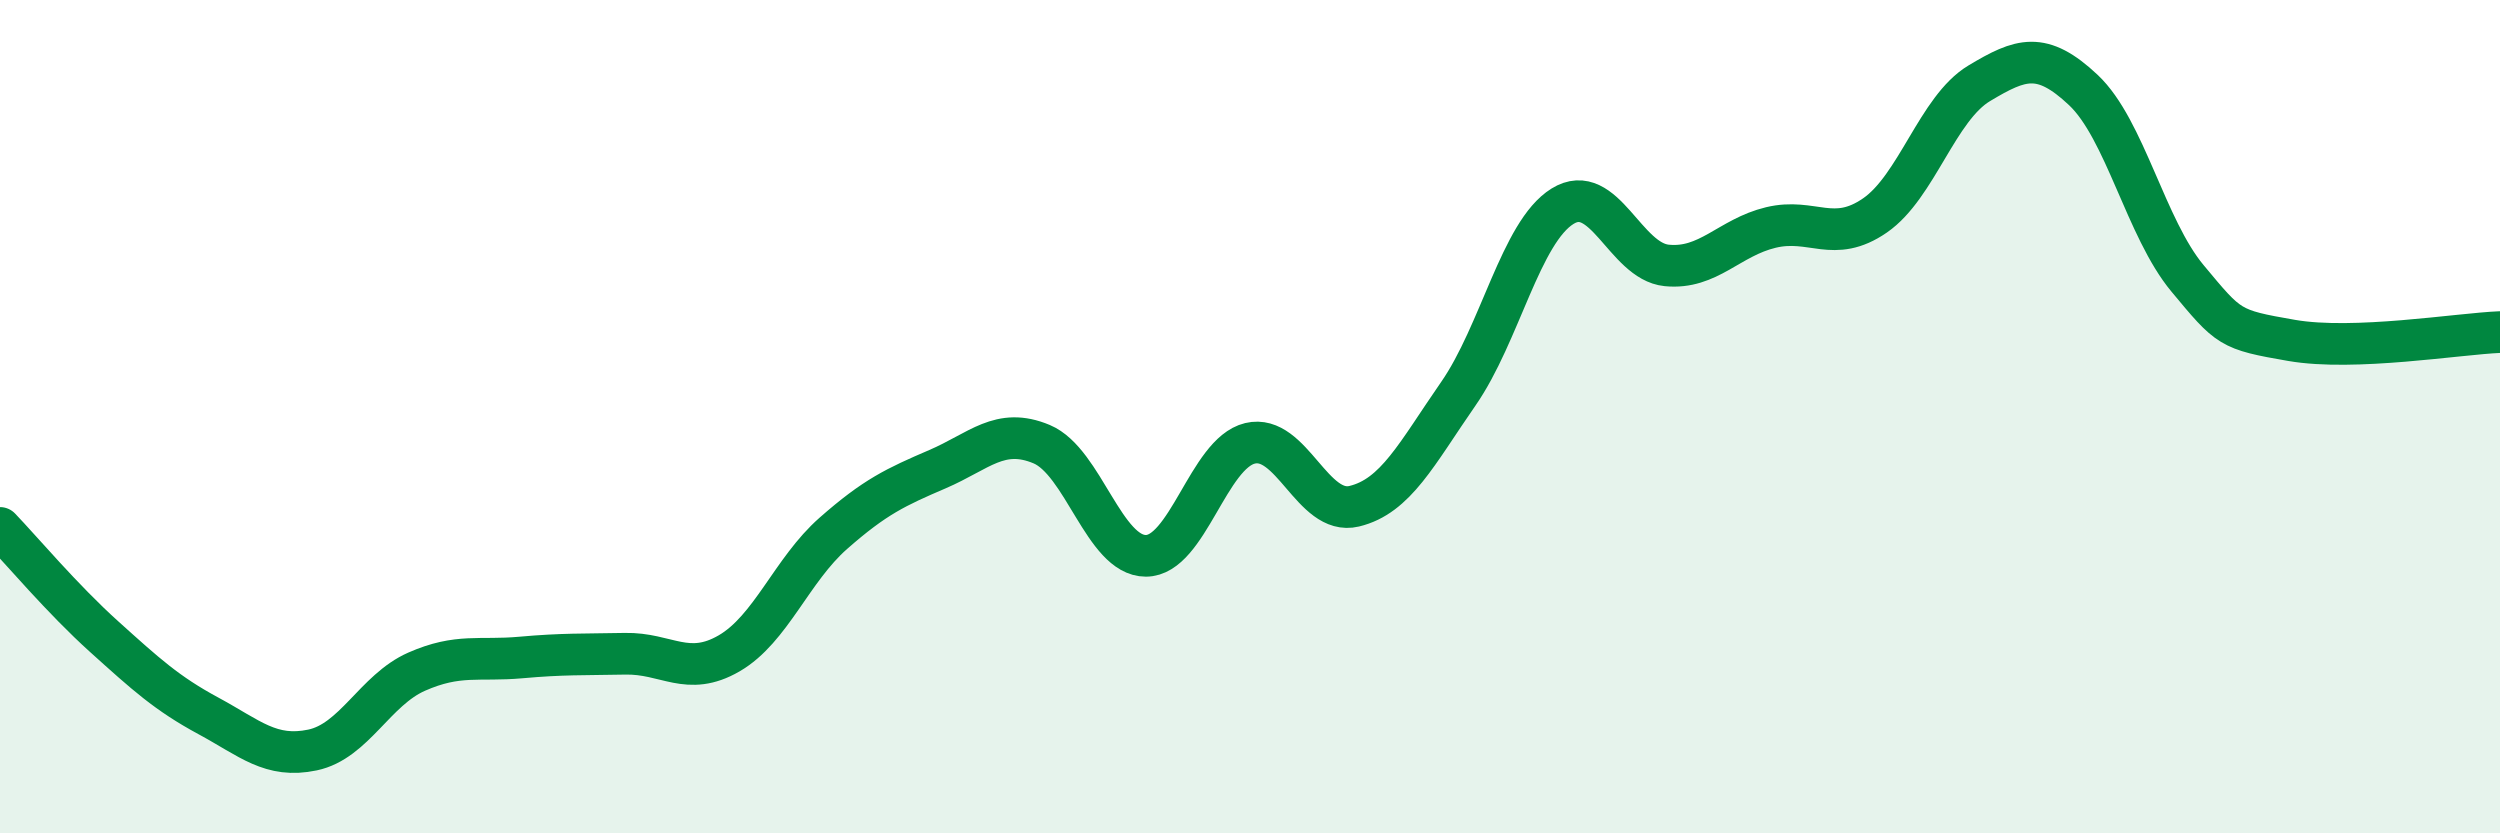
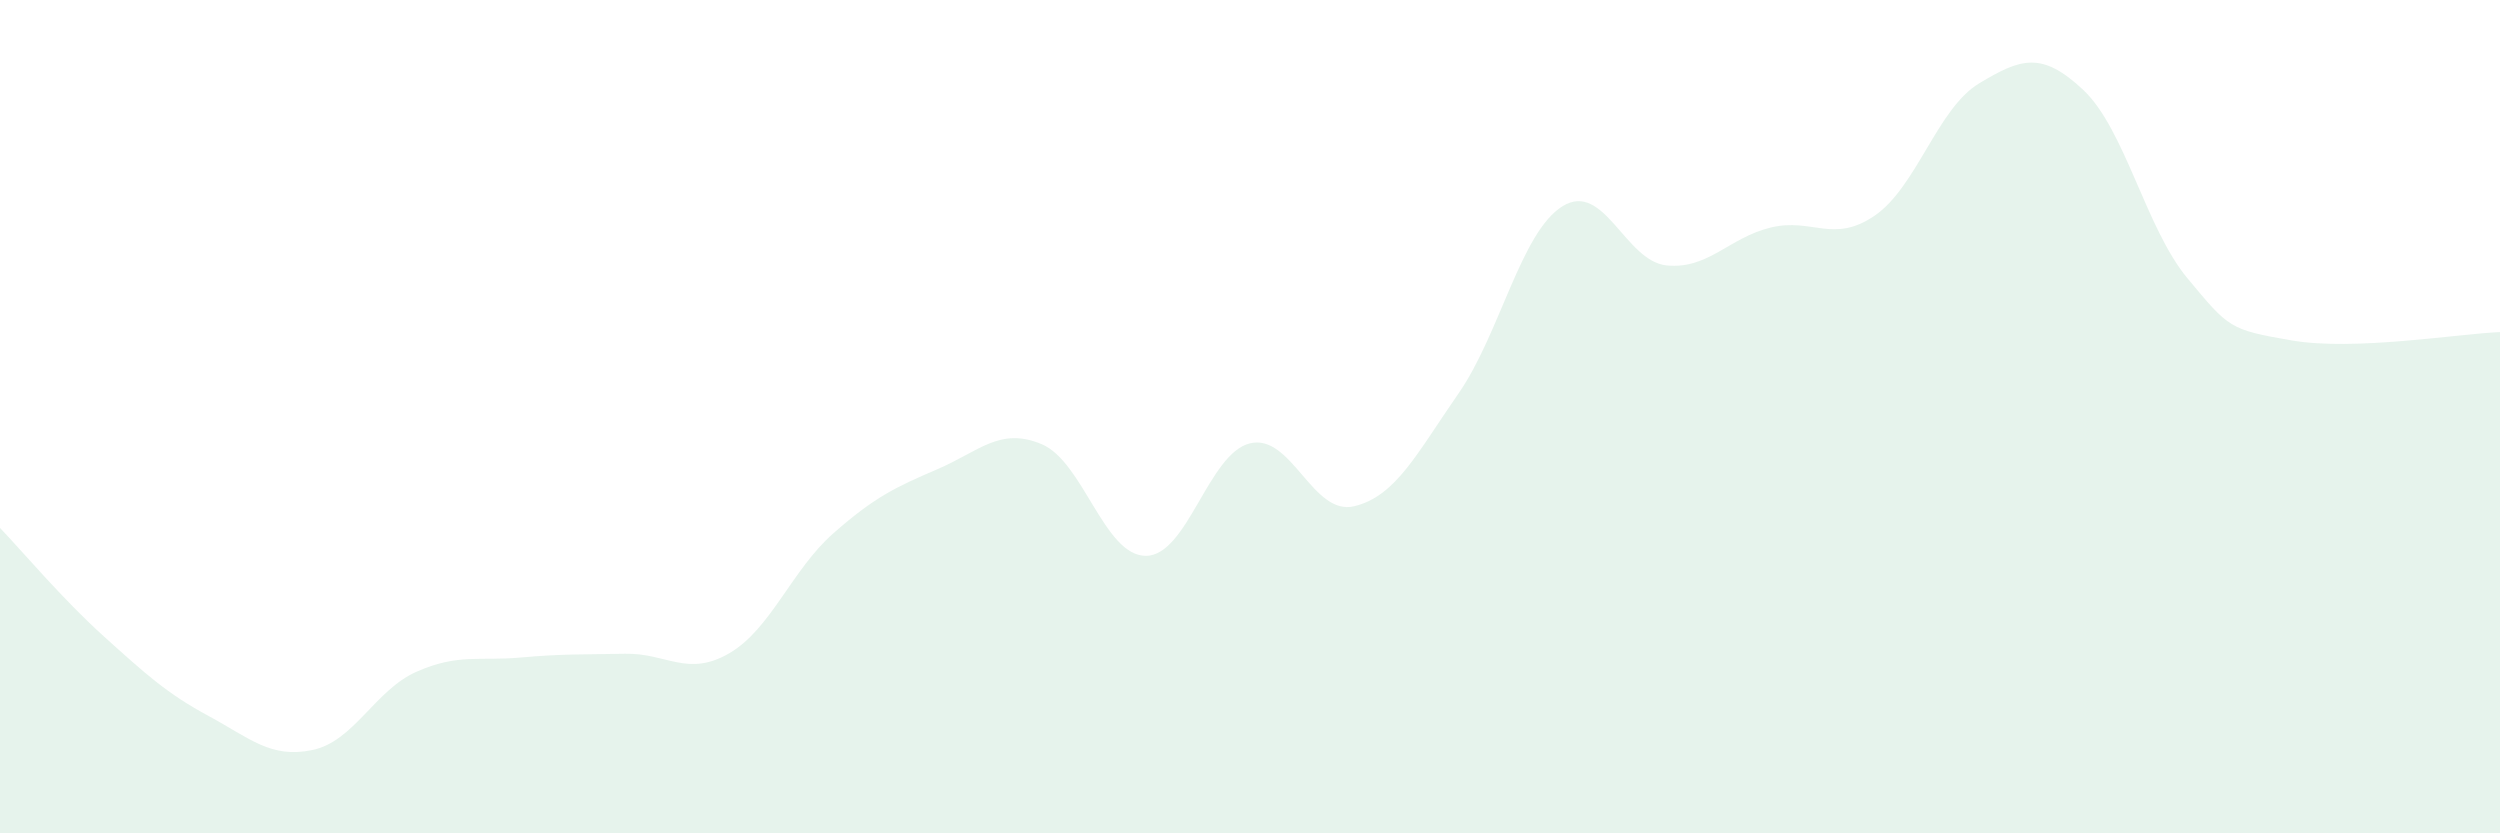
<svg xmlns="http://www.w3.org/2000/svg" width="60" height="20" viewBox="0 0 60 20">
  <path d="M 0,12.67 C 0.5,13.19 1.5,14.38 2.5,15.28 C 3.5,16.18 4,16.64 5,17.18 C 6,17.72 6.5,18.21 7.5,18 C 8.5,17.79 9,16.56 10,16.12 C 11,15.68 11.5,15.87 12.5,15.78 C 13.5,15.69 14,15.71 15,15.69 C 16,15.67 16.5,16.26 17.5,15.68 C 18.5,15.1 19,13.68 20,12.8 C 21,11.92 21.5,11.69 22.5,11.26 C 23.5,10.83 24,10.24 25,10.66 C 26,11.08 26.5,13.34 27.5,13.34 C 28.5,13.34 29,10.88 30,10.64 C 31,10.4 31.5,12.39 32.5,12.15 C 33.5,11.91 34,10.89 35,9.45 C 36,8.01 36.5,5.57 37.5,4.95 C 38.5,4.33 39,6.27 40,6.37 C 41,6.47 41.5,5.7 42.5,5.46 C 43.5,5.22 44,5.86 45,5.17 C 46,4.48 46.5,2.6 47.5,2 C 48.5,1.4 49,1.22 50,2.16 C 51,3.1 51.5,5.48 52.5,6.68 C 53.5,7.88 53.5,7.91 55,8.17 C 56.5,8.43 59,8.01 60,7.97L60 20L0 20Z" fill="#008740" opacity="0.1" stroke-linecap="round" stroke-linejoin="round" />
-   <path d="M 0,12.67 C 0.5,13.19 1.5,14.38 2.5,15.28 C 3.5,16.18 4,16.64 5,17.18 C 6,17.72 6.5,18.21 7.5,18 C 8.5,17.79 9,16.56 10,16.12 C 11,15.68 11.5,15.87 12.5,15.78 C 13.5,15.69 14,15.71 15,15.69 C 16,15.67 16.5,16.26 17.5,15.68 C 18.5,15.1 19,13.68 20,12.8 C 21,11.92 21.5,11.69 22.5,11.26 C 23.5,10.83 24,10.24 25,10.66 C 26,11.08 26.5,13.34 27.5,13.34 C 28.5,13.34 29,10.88 30,10.64 C 31,10.4 31.5,12.39 32.5,12.15 C 33.5,11.91 34,10.89 35,9.45 C 36,8.01 36.5,5.57 37.5,4.95 C 38.5,4.33 39,6.27 40,6.37 C 41,6.47 41.5,5.7 42.5,5.46 C 43.5,5.22 44,5.86 45,5.17 C 46,4.48 46.5,2.6 47.5,2 C 48.5,1.4 49,1.22 50,2.16 C 51,3.1 51.5,5.48 52.5,6.68 C 53.5,7.88 53.5,7.91 55,8.17 C 56.5,8.43 59,8.01 60,7.97" stroke="#008740" stroke-width="1" fill="none" stroke-linecap="round" stroke-linejoin="round" />
</svg>